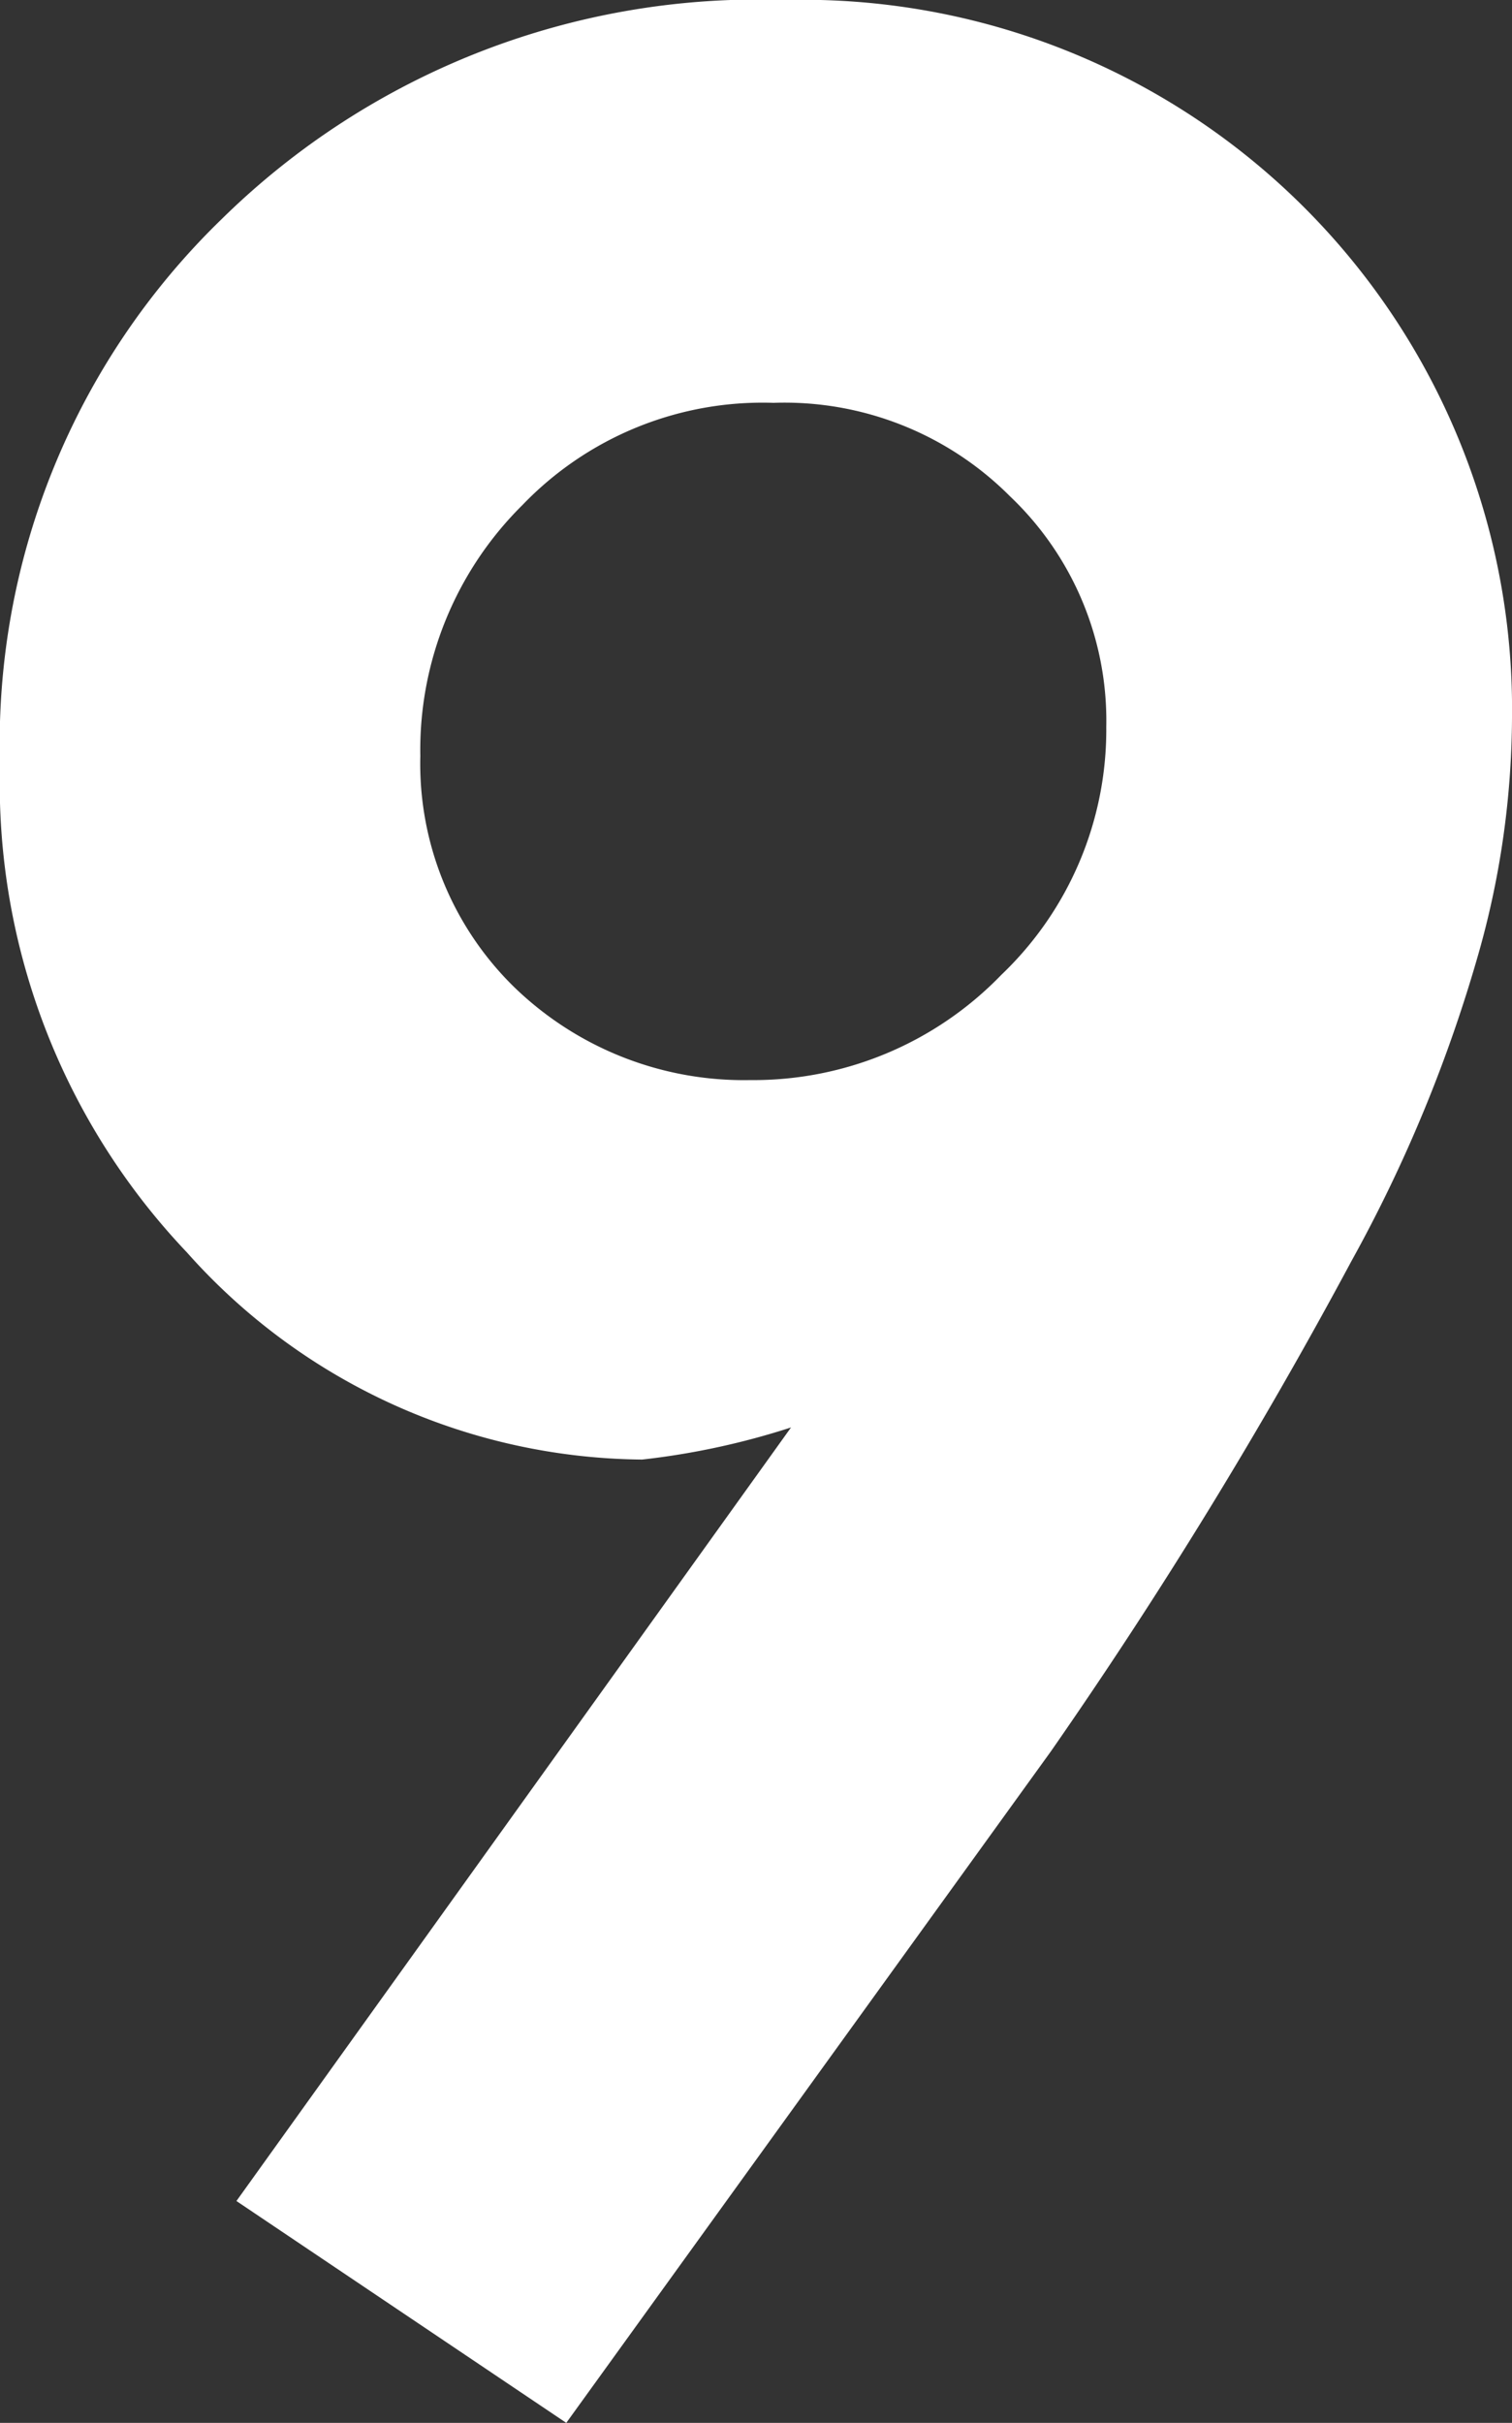
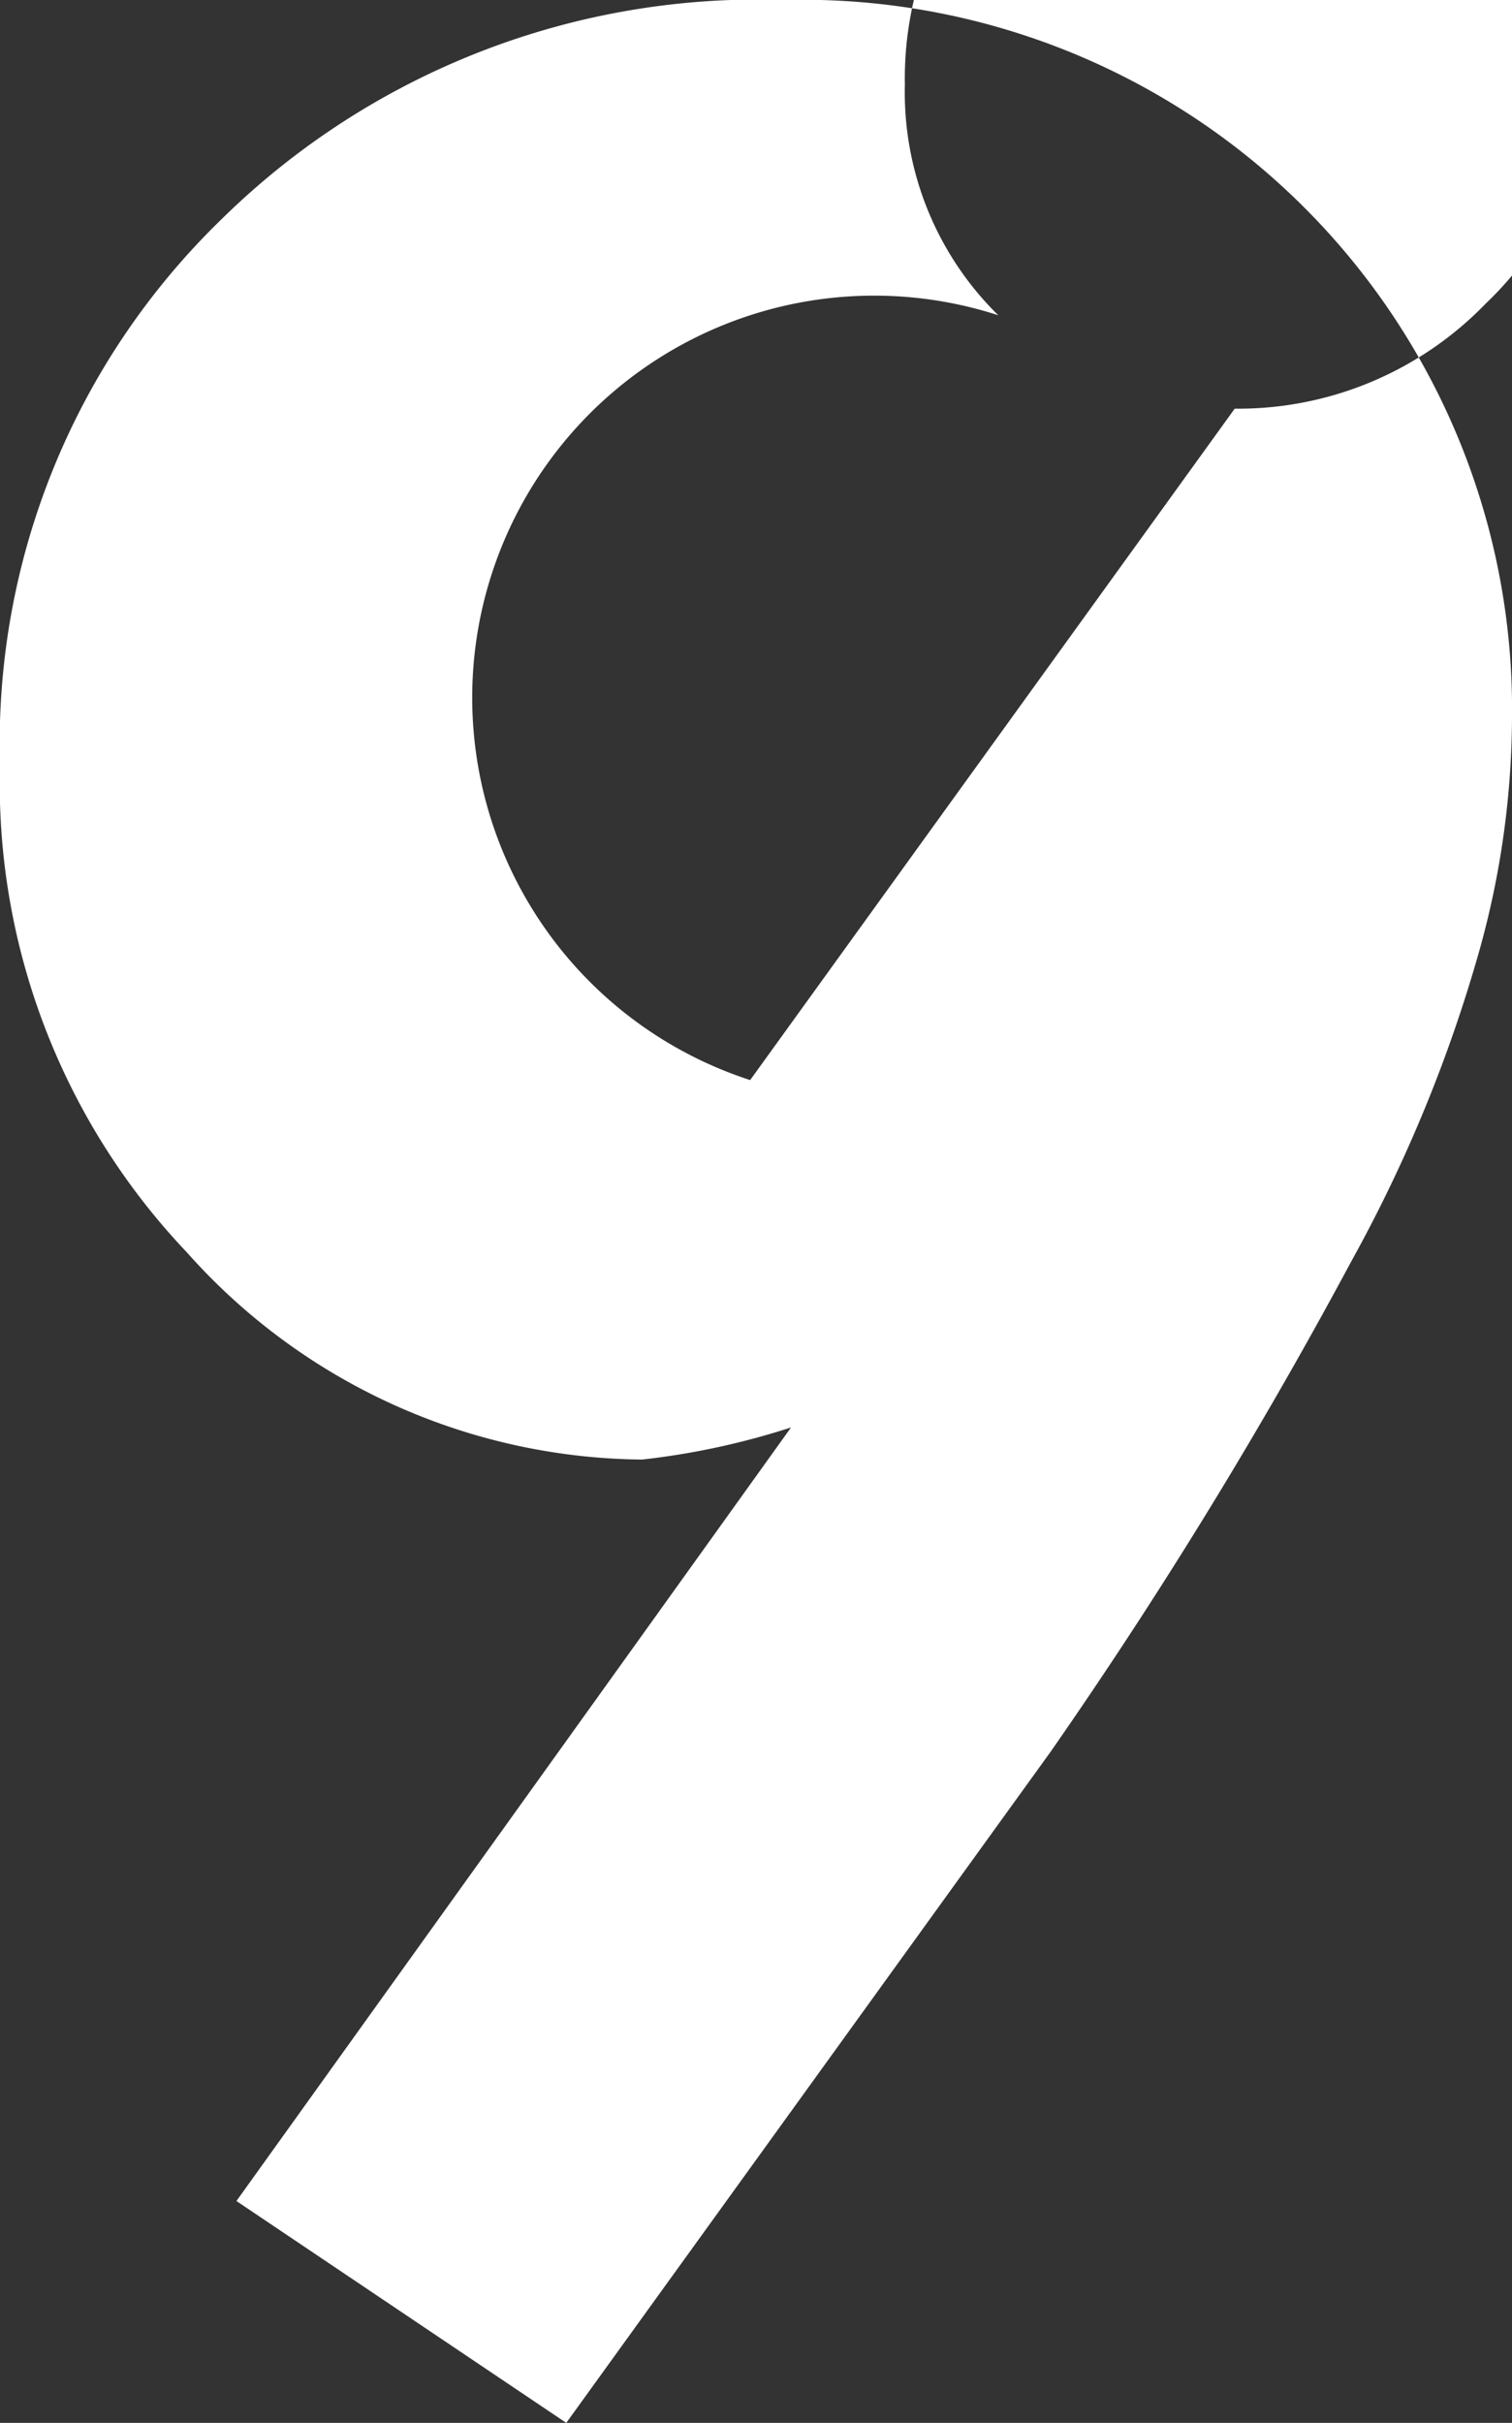
<svg xmlns="http://www.w3.org/2000/svg" width="5.18" height="8.3" viewBox="0 0 5.18 8.3">
  <rect x="0" y="0" width="5.18" height="8.3" fill="#333333" stroke="none" />
  <defs>
    <style>.cls-1{fill:#fff;}</style>
  </defs>
  <g id="レイヤー_2" data-name="レイヤー 2">
    <g id="design">
-       <path class="cls-1" d="M1.94,8.3.81,7.54l1.9-2.65A2.58,2.58,0,0,1,2.2,5,2.11,2.11,0,0,1,.64,4.29,2.33,2.33,0,0,1,0,2.62,2.5,2.5,0,0,1,.76.75,2.62,2.62,0,0,1,2.69,0,2.43,2.43,0,0,1,5.18,2.46a3,3,0,0,1-.11.79,5,5,0,0,1-.44,1.07A17,17,0,0,1,3.6,6Zm.63-4.6a1.18,1.18,0,0,0,.86-.36,1.16,1.16,0,0,0,.36-.85,1.06,1.06,0,0,0-.33-.79,1.09,1.09,0,0,0-.81-.32,1.14,1.14,0,0,0-.86.35,1.18,1.18,0,0,0-.35.86,1.07,1.07,0,0,0,.32.79A1.13,1.13,0,0,0,2.57,3.7Z" />
+       <path class="cls-1" d="M1.94,8.3.81,7.54l1.9-2.65A2.58,2.58,0,0,1,2.2,5,2.11,2.11,0,0,1,.64,4.29,2.33,2.33,0,0,1,0,2.62,2.5,2.5,0,0,1,.76.75,2.62,2.62,0,0,1,2.69,0,2.43,2.43,0,0,1,5.18,2.46a3,3,0,0,1-.11.79,5,5,0,0,1-.44,1.07A17,17,0,0,1,3.6,6m.63-4.6a1.18,1.18,0,0,0,.86-.36,1.16,1.16,0,0,0,.36-.85,1.06,1.06,0,0,0-.33-.79,1.09,1.09,0,0,0-.81-.32,1.14,1.14,0,0,0-.86.35,1.18,1.18,0,0,0-.35.86,1.07,1.07,0,0,0,.32.79A1.13,1.13,0,0,0,2.57,3.7Z" />
    </g>
  </g>
</svg>